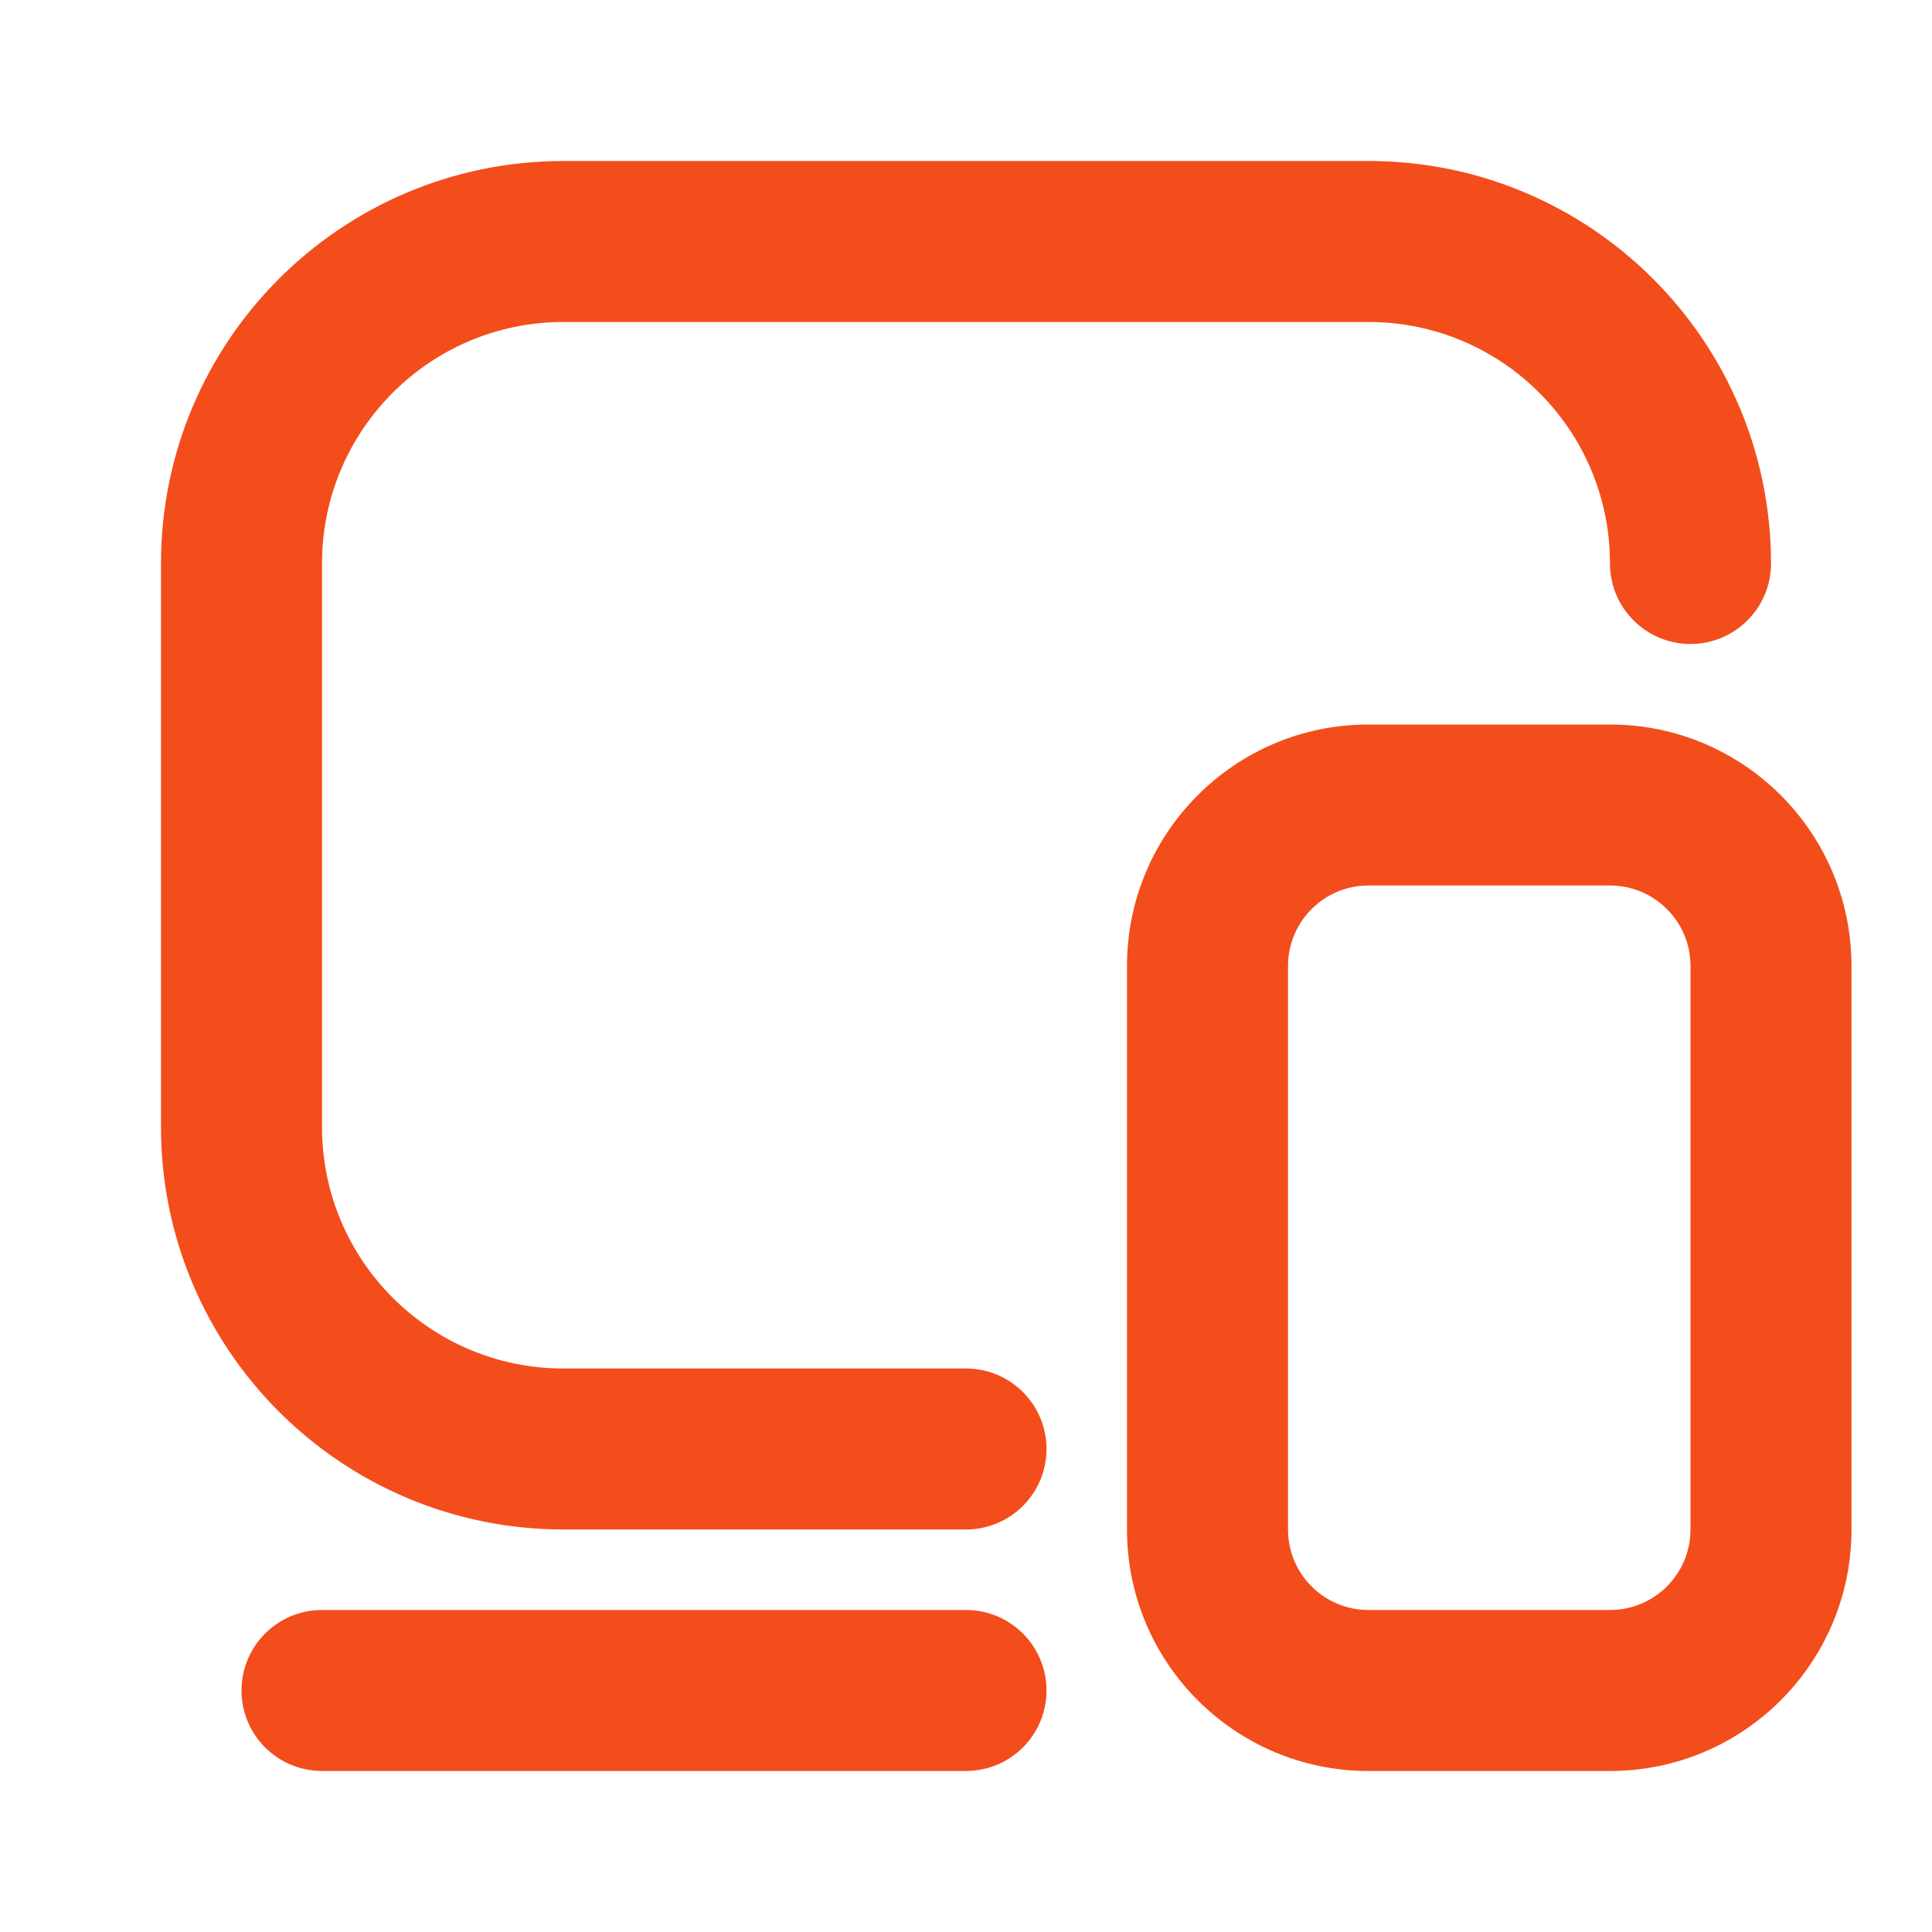
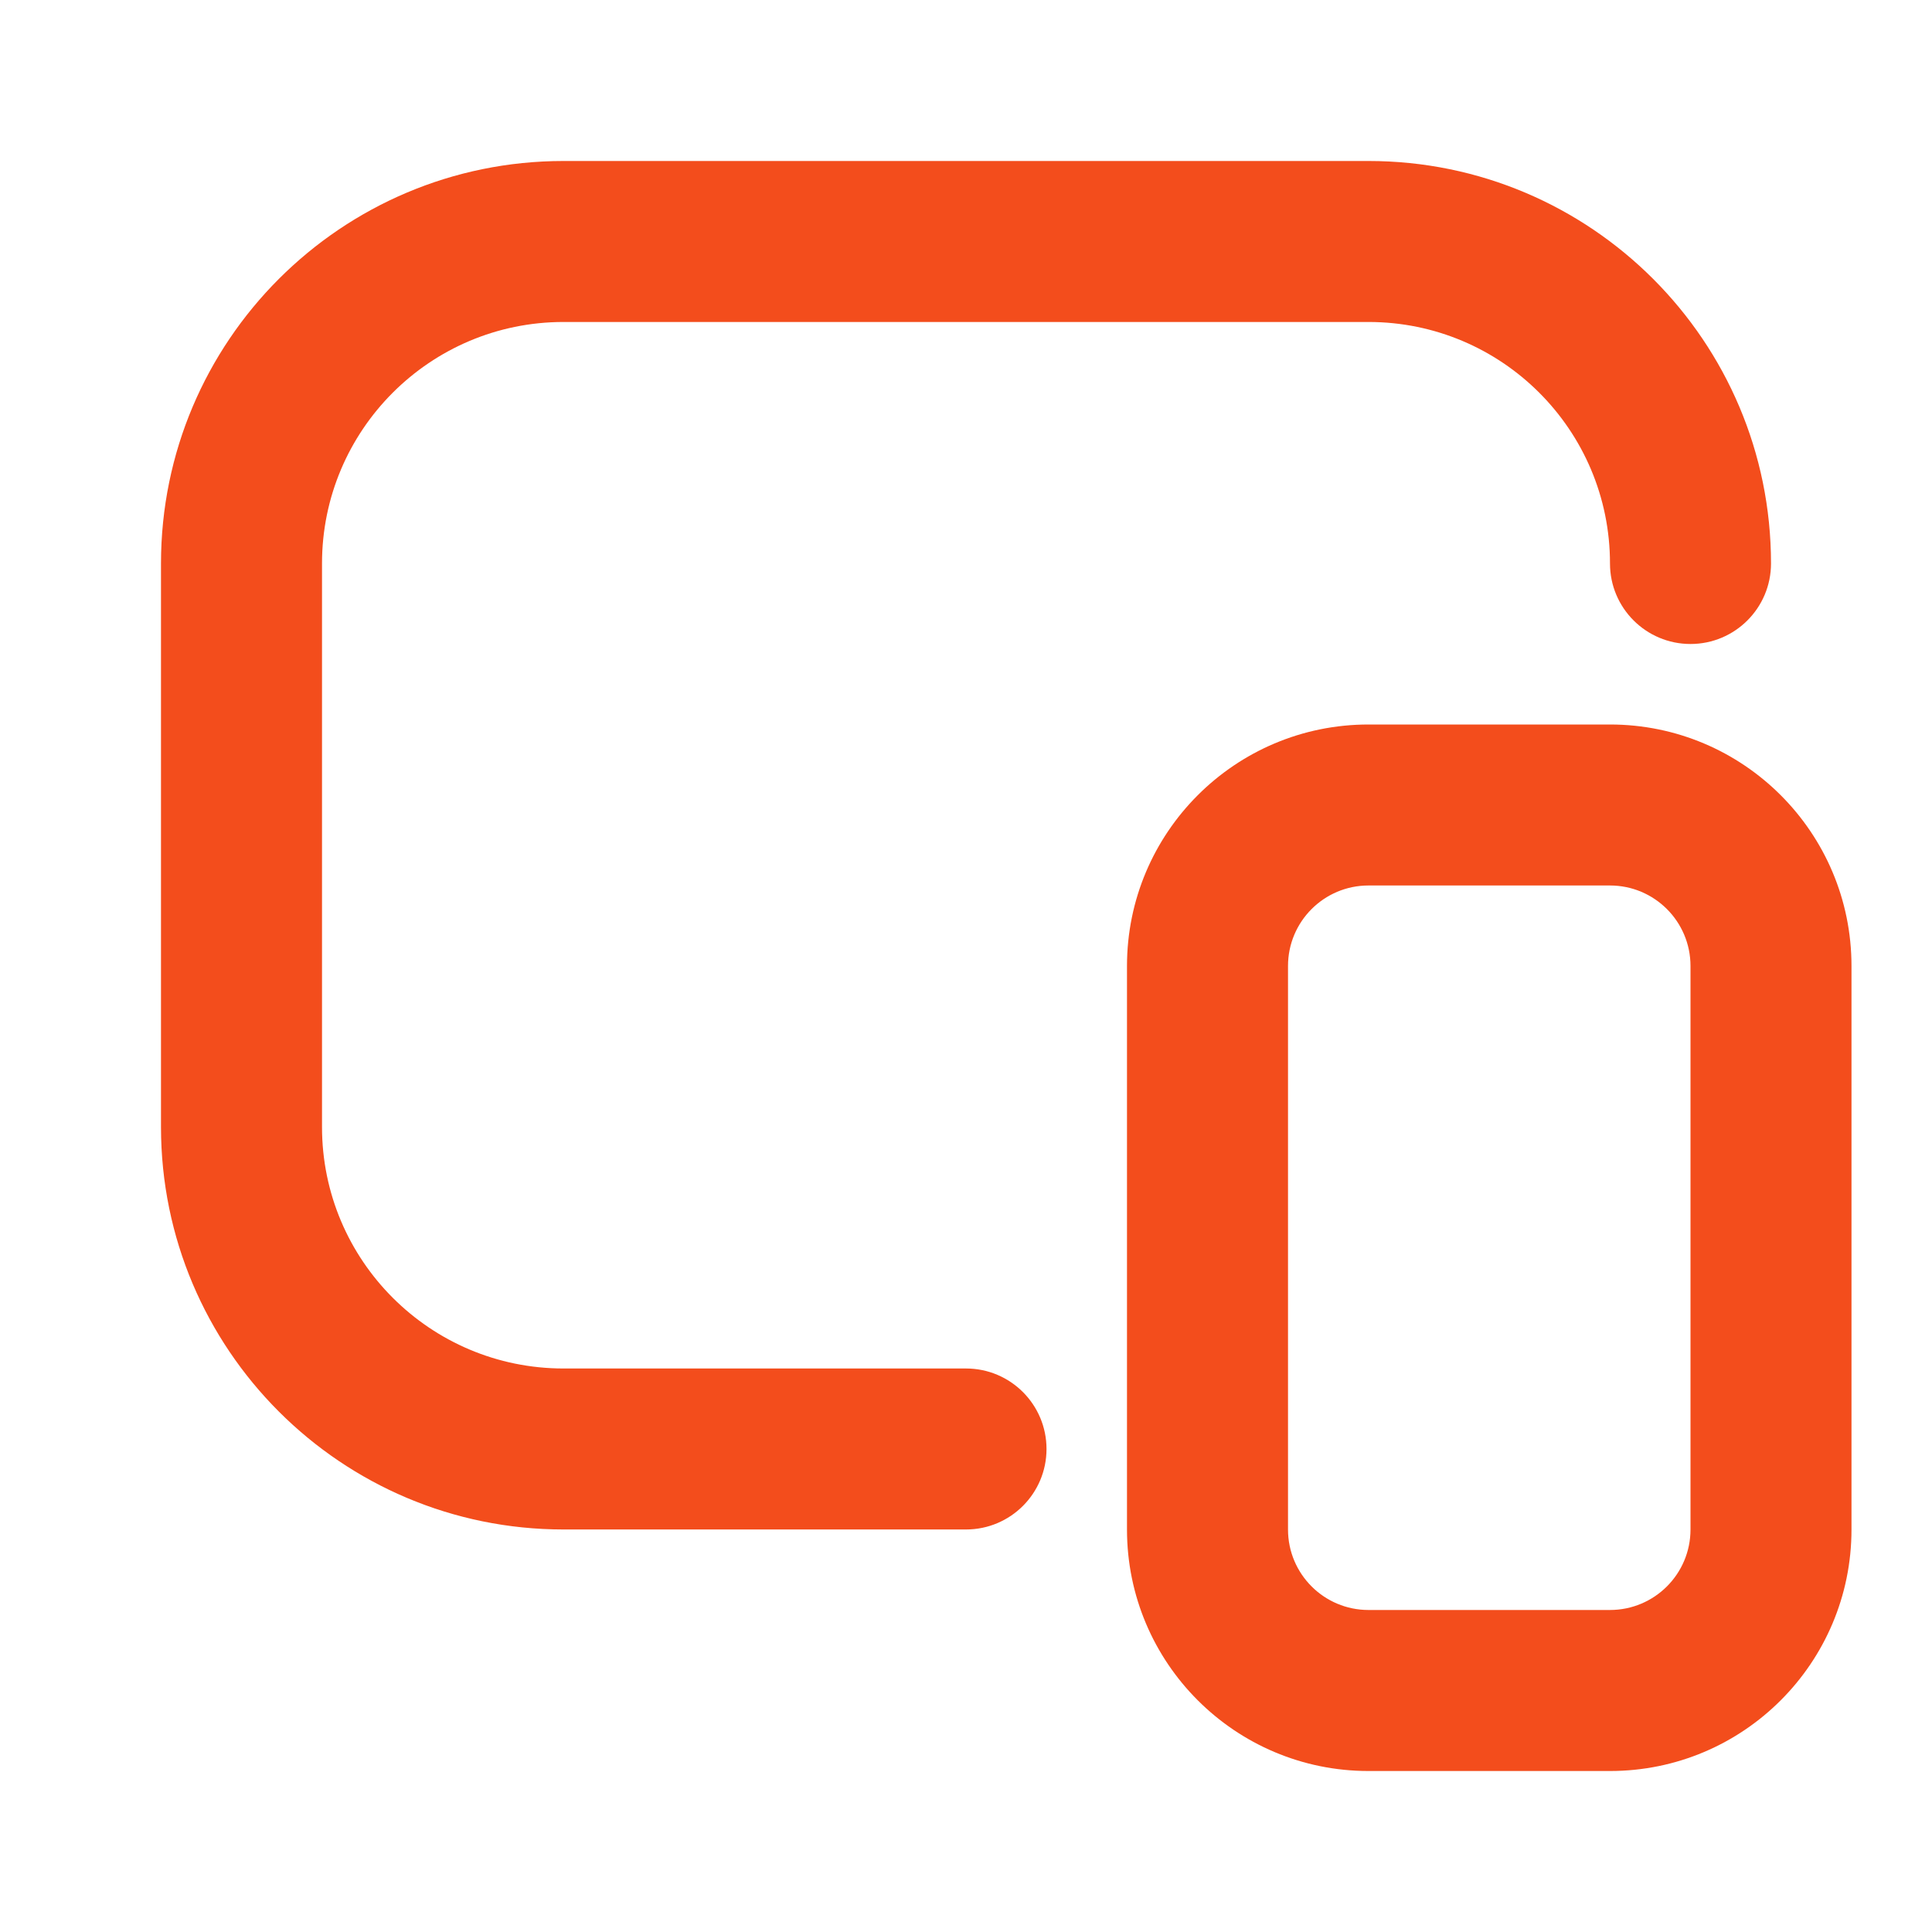
<svg xmlns="http://www.w3.org/2000/svg" width="64" height="64" viewBox="0 0 64 64" fill="none">
  <path d="M5.333 18.666C5.333 11.303 11.303 5.333 18.667 5.333H45.333C52.697 5.333 58.667 11.303 58.667 18.666C58.667 20.139 57.473 21.333 56 21.333C54.527 21.333 53.333 20.139 53.333 18.666C53.333 14.248 49.752 10.666 45.333 10.666H18.667C14.248 10.666 10.667 14.248 10.667 18.666V37.333C10.667 41.751 14.248 45.333 18.667 45.333H32C33.473 45.333 34.667 46.527 34.667 48C34.667 49.472 33.473 50.666 32 50.666H18.667C11.303 50.666 5.333 44.697 5.333 37.333V18.666Z" fill="#F34D1C" />
-   <path d="M8 56C8 54.527 9.194 53.333 10.667 53.333H32C33.473 53.333 34.667 54.527 34.667 56C34.667 57.472 33.473 58.666 32 58.666H10.667C9.194 58.666 8 57.472 8 56Z" fill="#F34D1C" />
  <path fill-rule="evenodd" clip-rule="evenodd" d="M45.333 24C40.915 24 37.333 27.582 37.333 32V50.667C37.333 55.085 40.915 58.667 45.333 58.667H53.333C57.752 58.667 61.333 55.085 61.333 50.667V32C61.333 27.582 57.752 24 53.333 24H45.333ZM42.667 32C42.667 30.527 43.861 29.333 45.333 29.333H53.333C54.806 29.333 56 30.527 56 32V50.667C56 52.139 54.806 53.333 53.333 53.333H45.333C43.861 53.333 42.667 52.139 42.667 50.667V32Z" fill="#F34D1C" />
</svg>